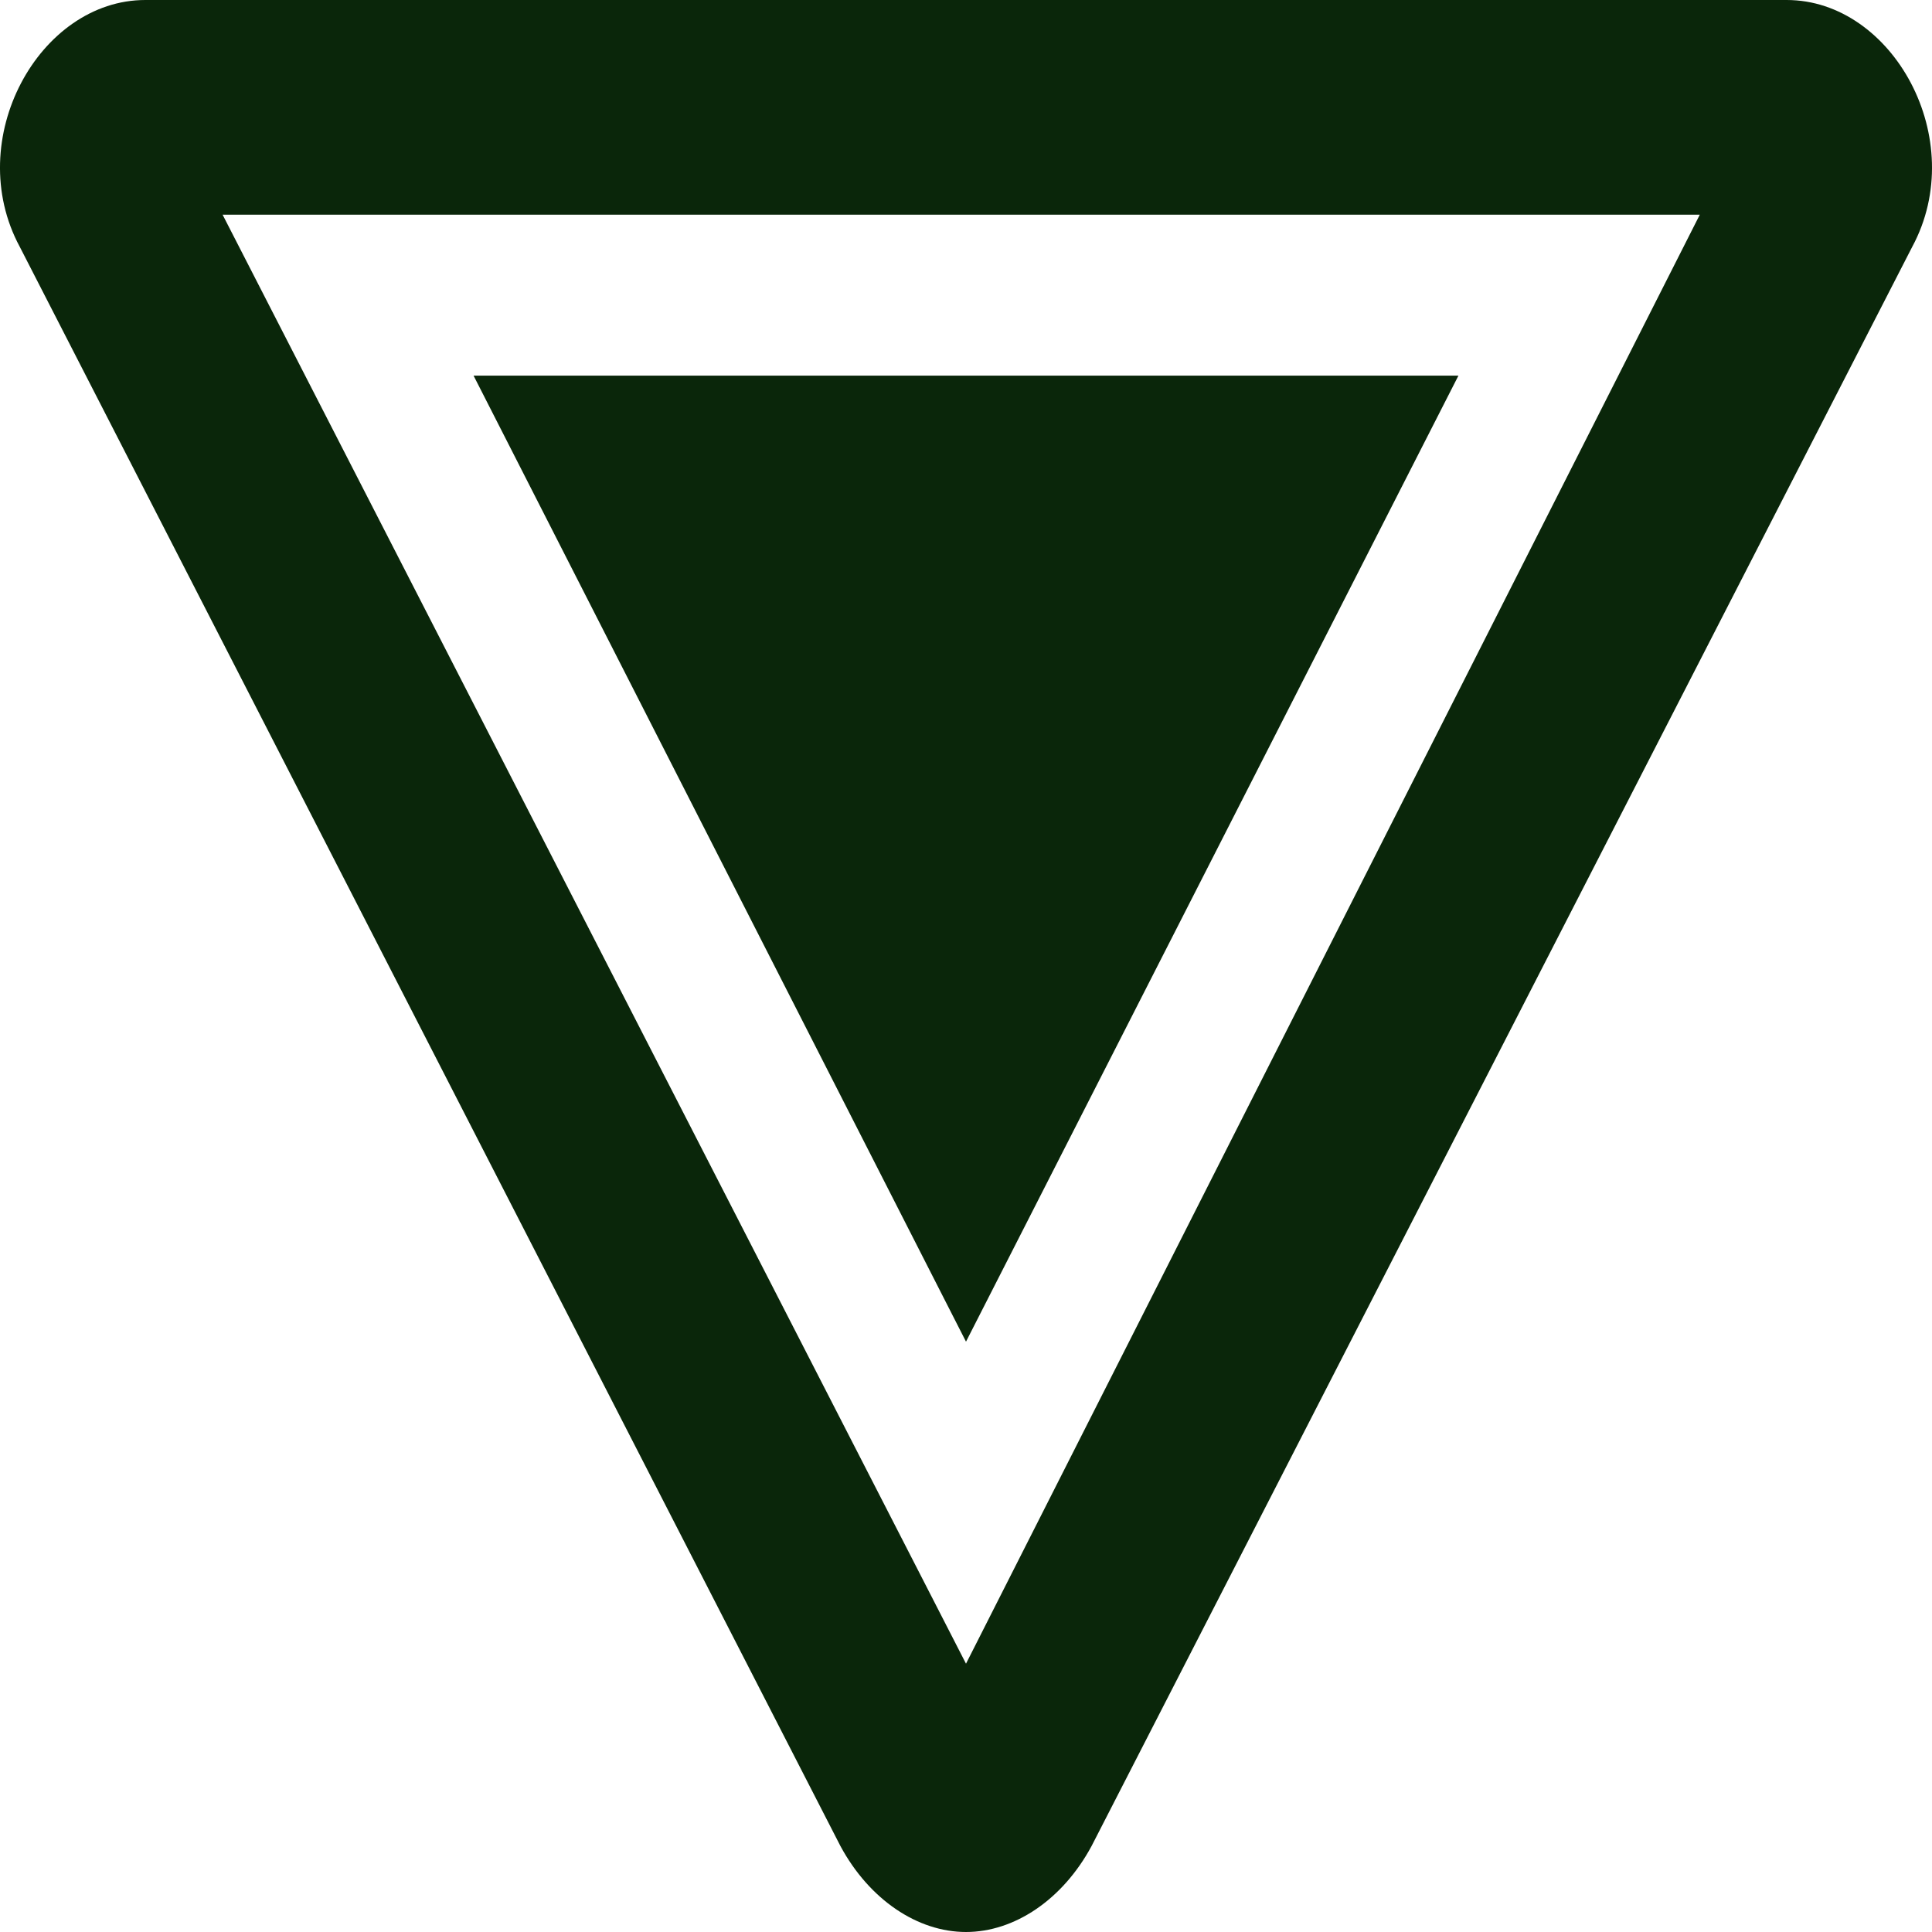
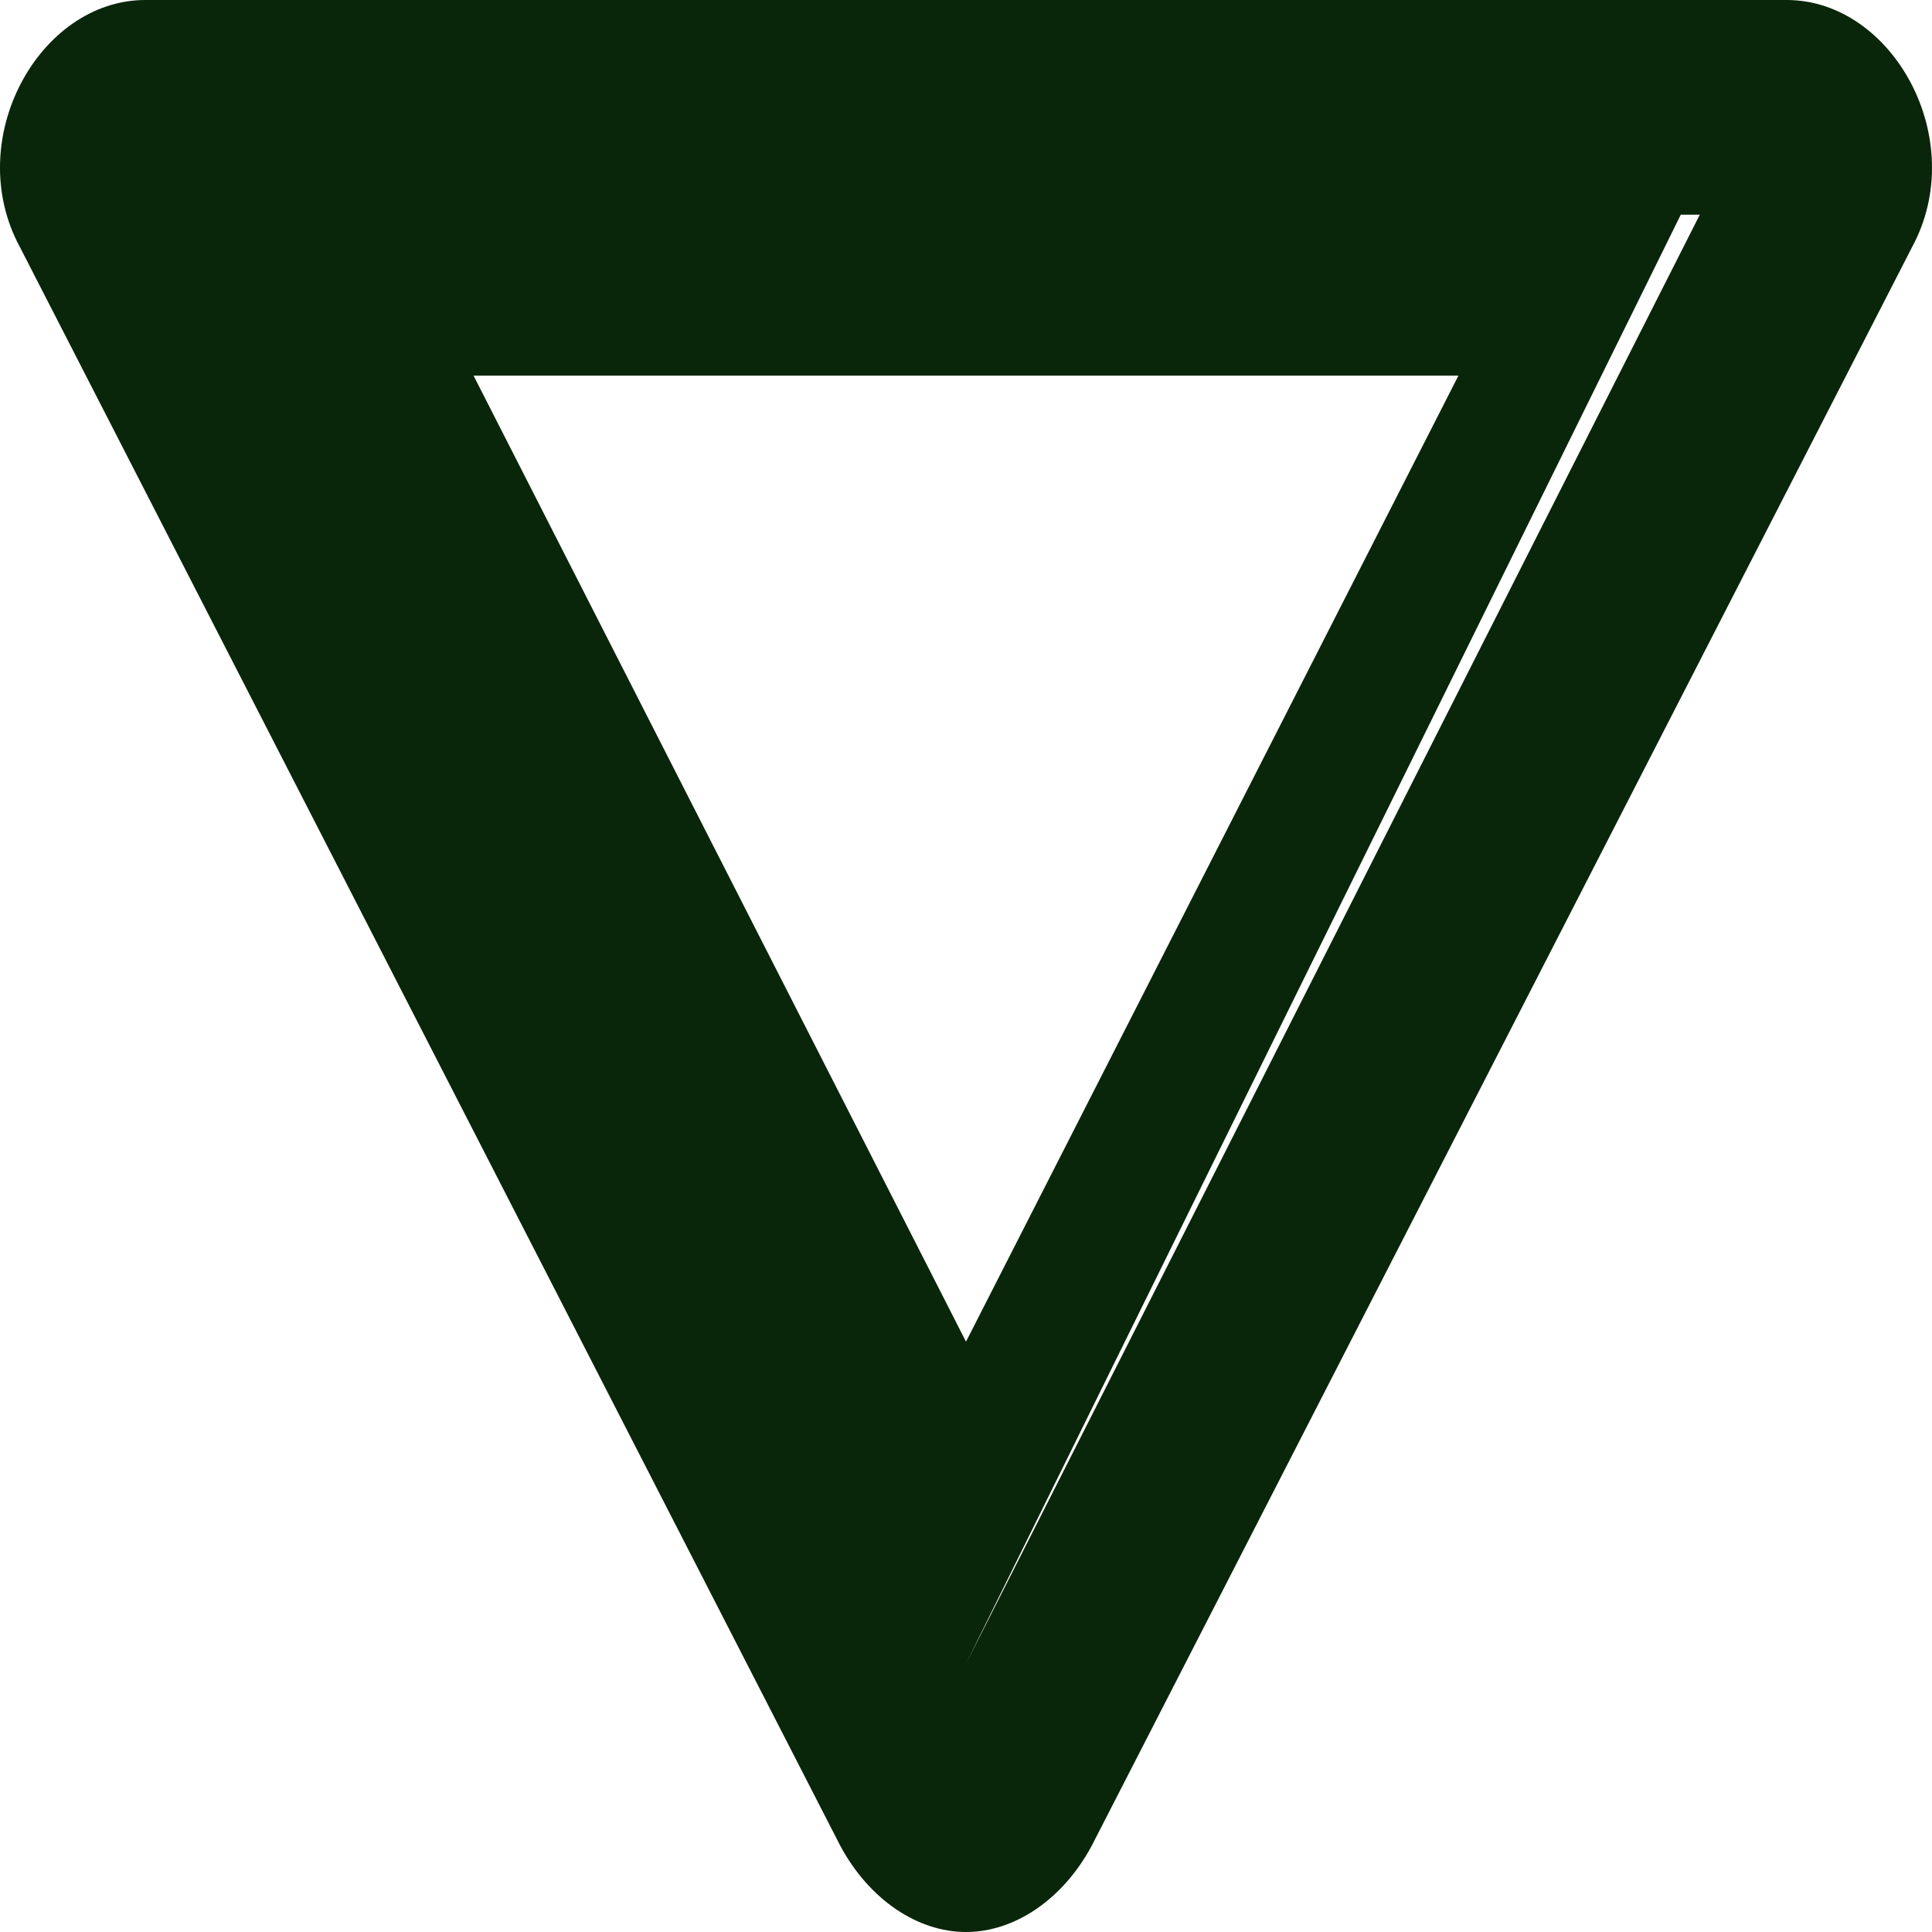
<svg xmlns="http://www.w3.org/2000/svg" width="32" height="32" viewBox="0 0 32 32" fill="none">
-   <path d="M29.593 0H2.407C0.648 0 -0.631 2.311 0.328 4.089L13.921 30.578C14.401 31.467 15.2 32 16 32C16.8 32 17.599 31.467 18.079 30.578L31.672 4.089C32.631 2.311 31.352 0 29.593 0ZM16 27.556L3.687 3.556H28.154L16 27.556ZM7.844 6.222H24.156L16 22.222L7.844 6.222Z" fill="#0A260A" />
+   <path d="M29.593 0H2.407C0.648 0 -0.631 2.311 0.328 4.089L13.921 30.578C14.401 31.467 15.2 32 16 32C16.8 32 17.599 31.467 18.079 30.578L31.672 4.089C32.631 2.311 31.352 0 29.593 0ZL3.687 3.556H28.154L16 27.556ZM7.844 6.222H24.156L16 22.222L7.844 6.222Z" fill="#0A260A" />
</svg>